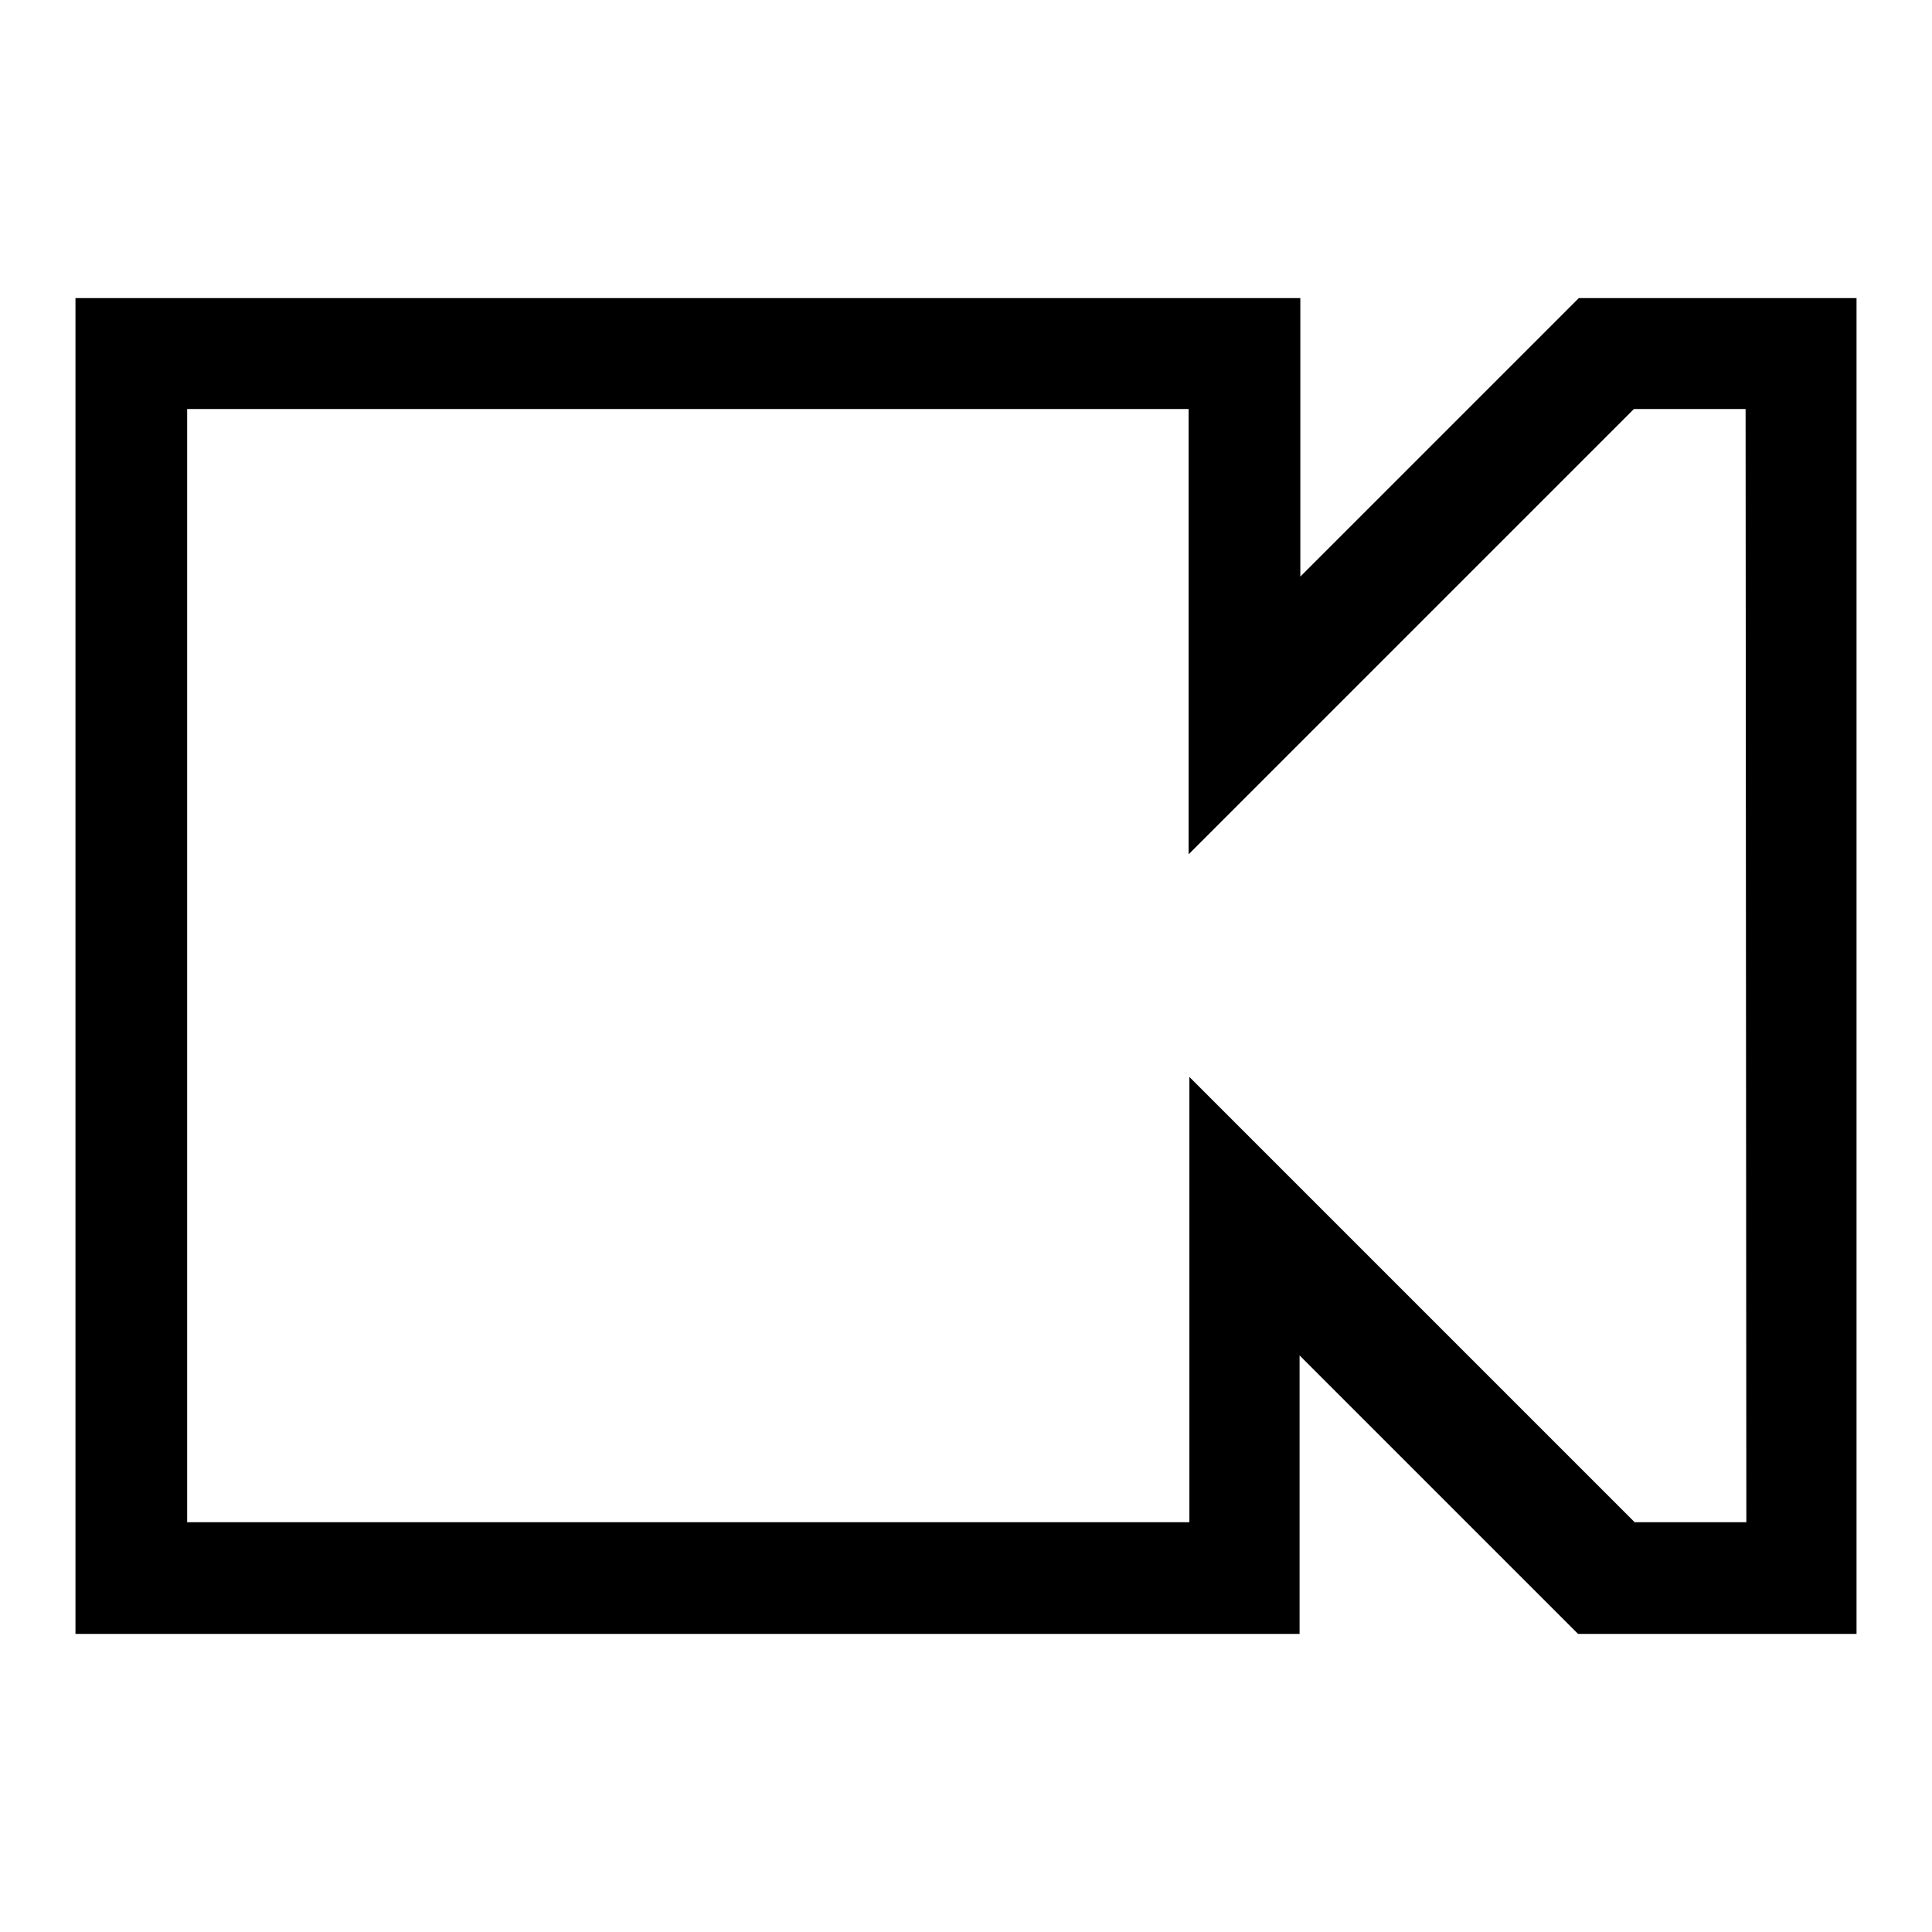
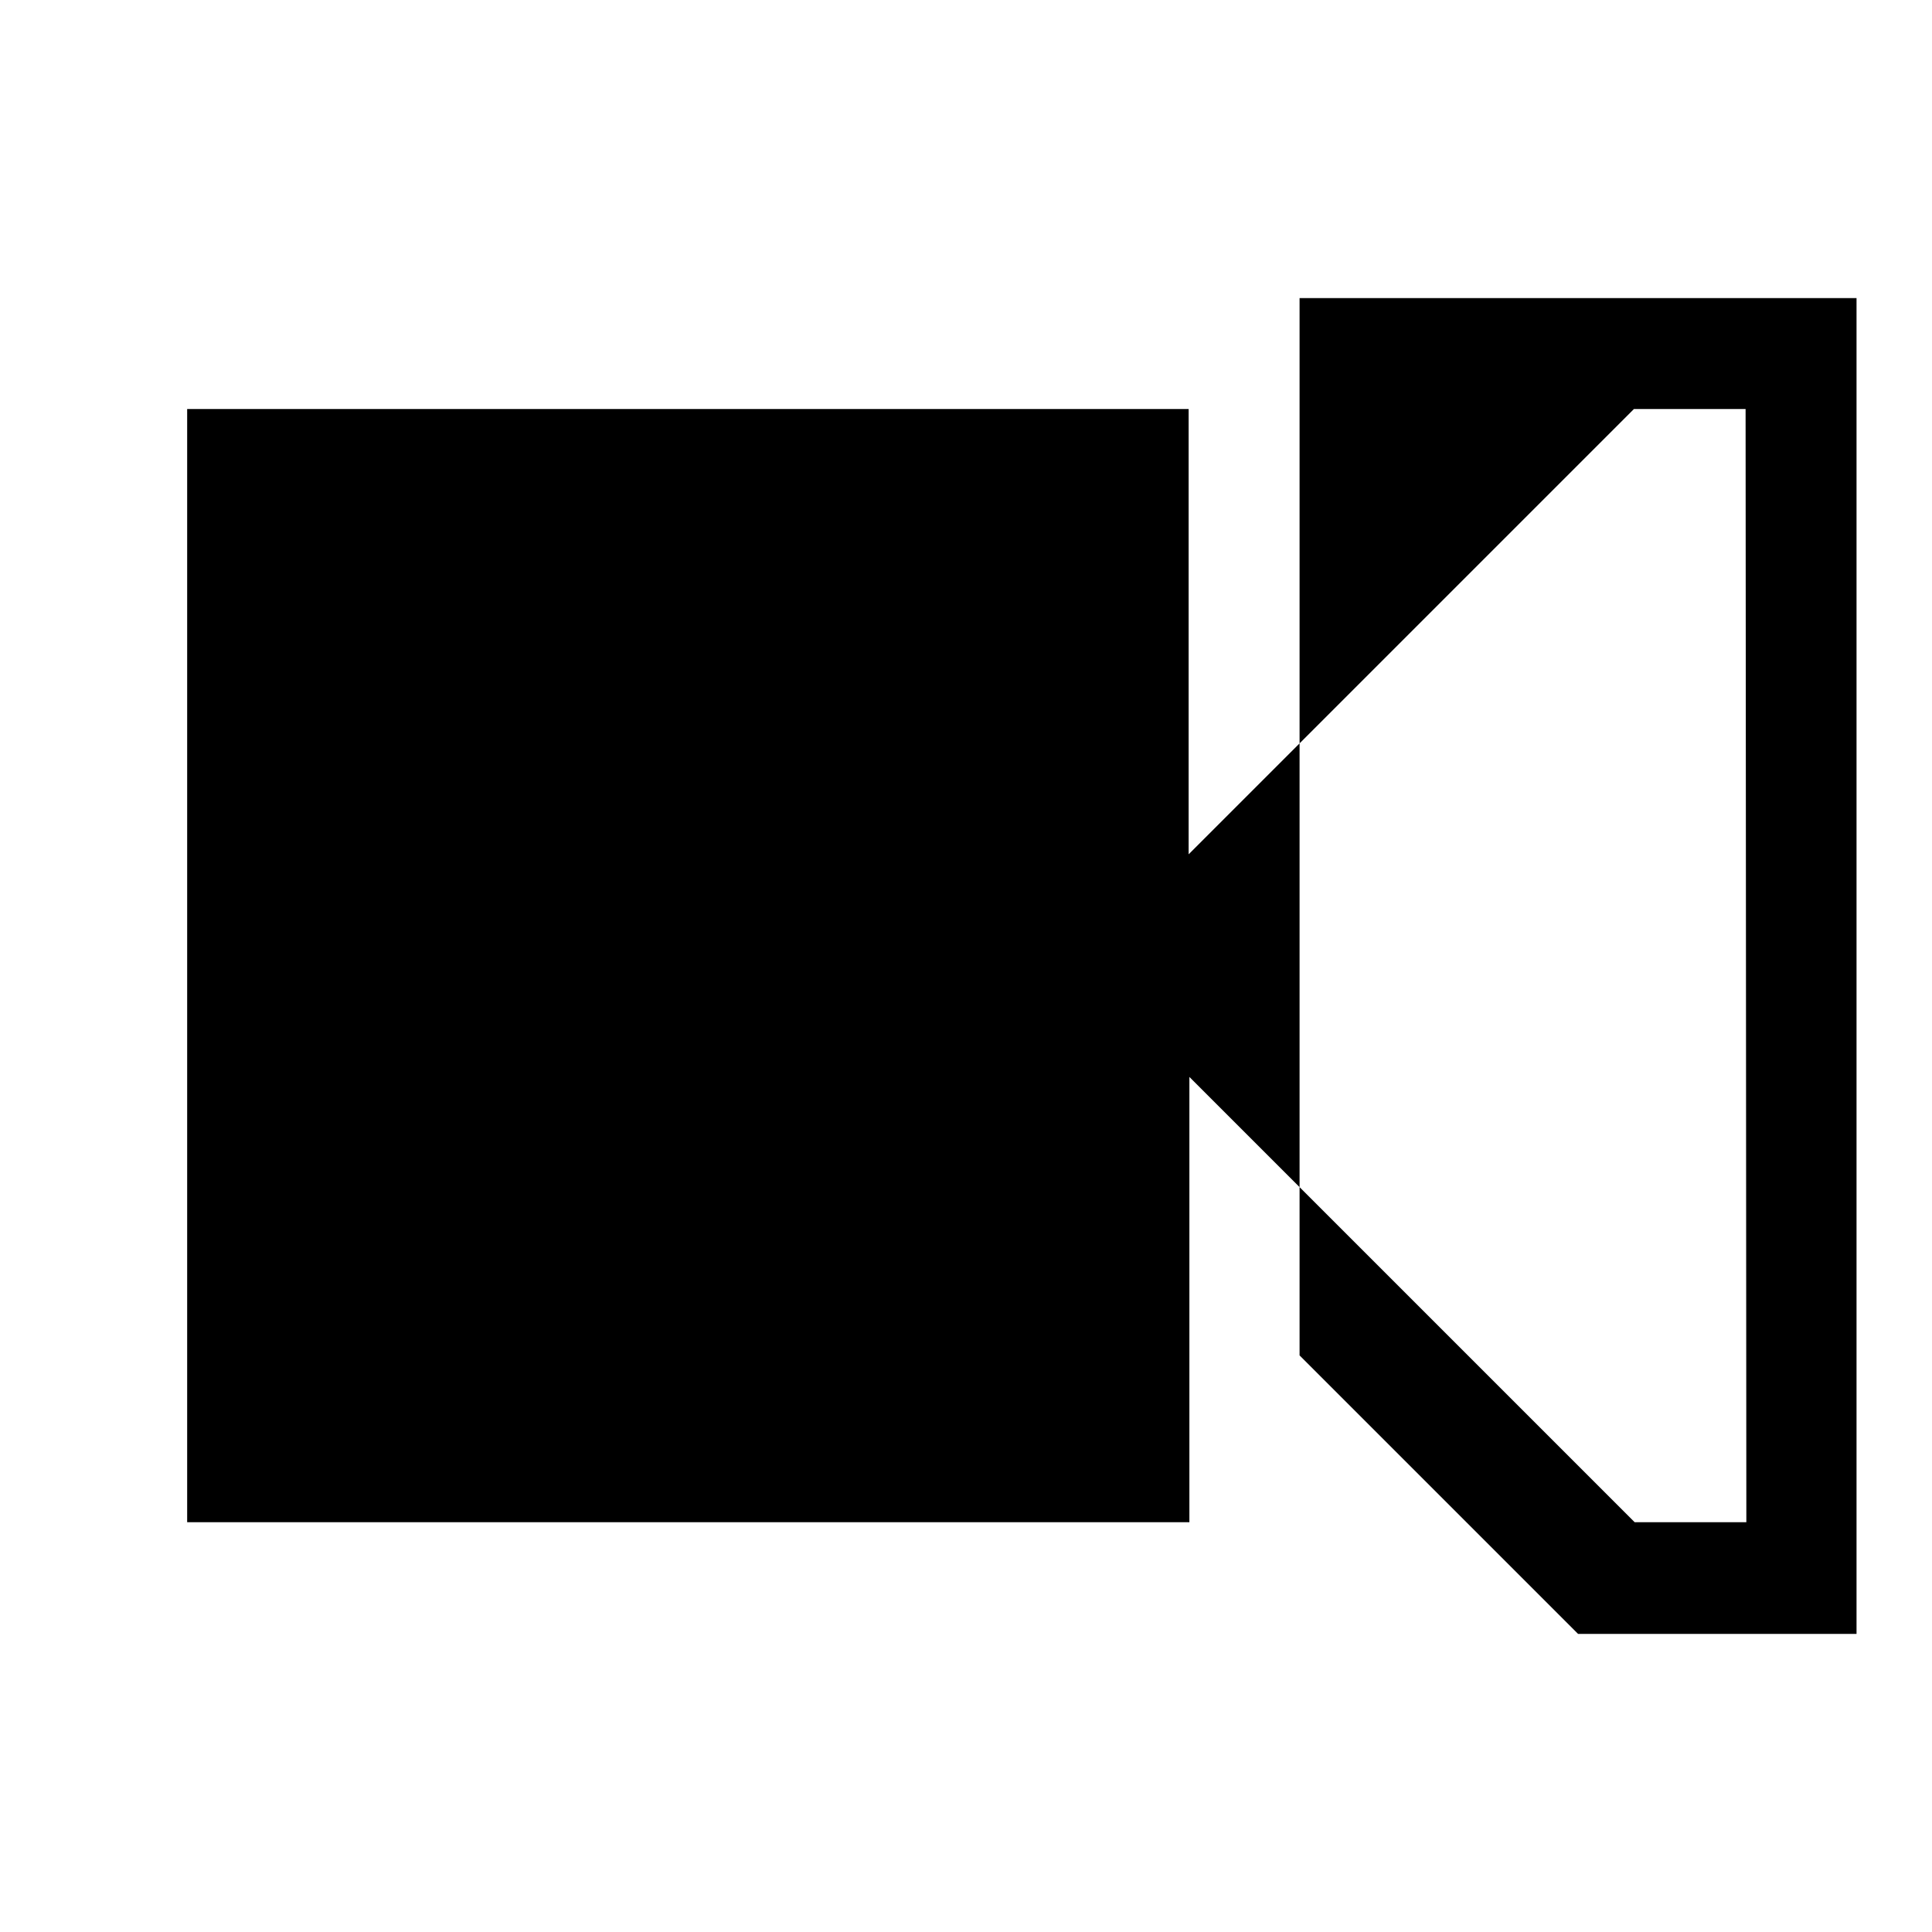
<svg xmlns="http://www.w3.org/2000/svg" version="1.1" x="0px" y="0px" viewBox="0 0 256 256" enable-background="new 0 0 256 256" xml:space="preserve">
  <g>
    <g>
      <g>
-         <path fill="#000000" d="M231.3,54.2h-14.8l-59,59v-59H24.8v147.5h132.8v-59l59,59h14.8L231.3,54.2L231.3,54.2z M246,39.5v177h-36.9l-36.9-36.9v36.9H10v-177h162.3v36.9l36.9-36.9H246z" />
+         <path fill="#000000" d="M231.3,54.2h-14.8l-59,59v-59H24.8v147.5h132.8v-59l59,59h14.8L231.3,54.2L231.3,54.2z M246,39.5v177h-36.9l-36.9-36.9v36.9v-177h162.3v36.9l36.9-36.9H246z" />
      </g>
    </g>
  </g>
</svg>